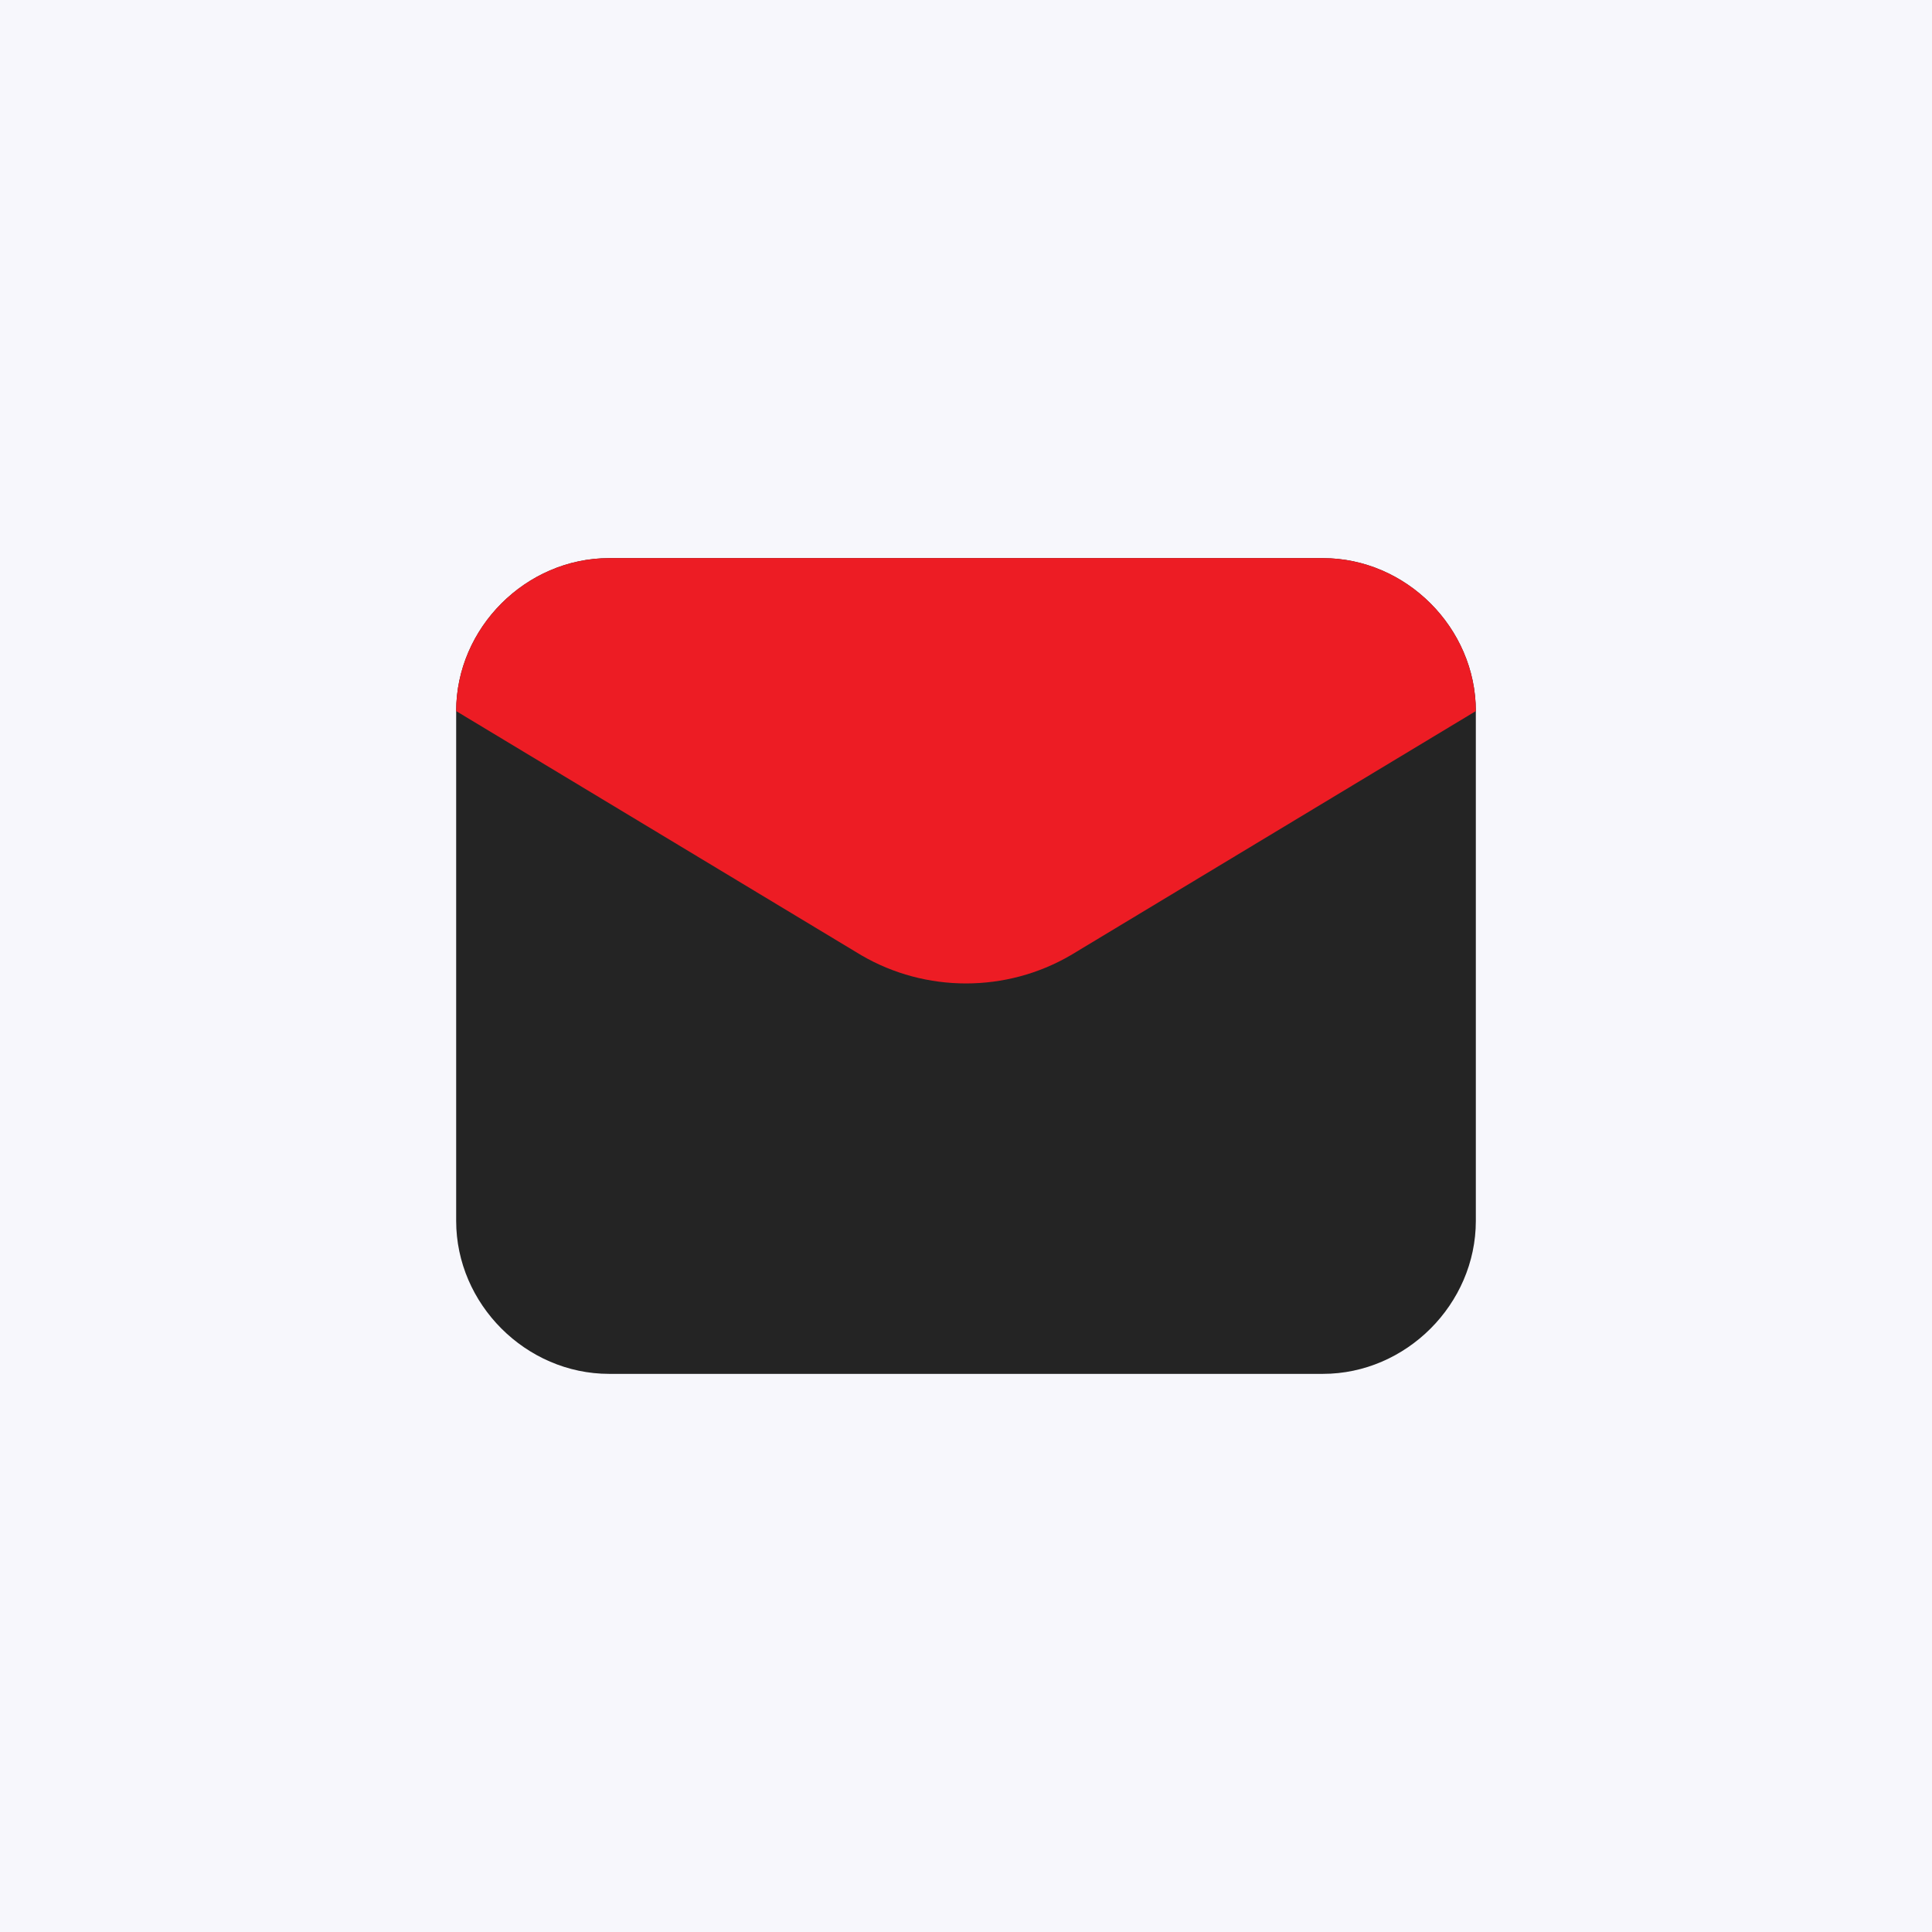
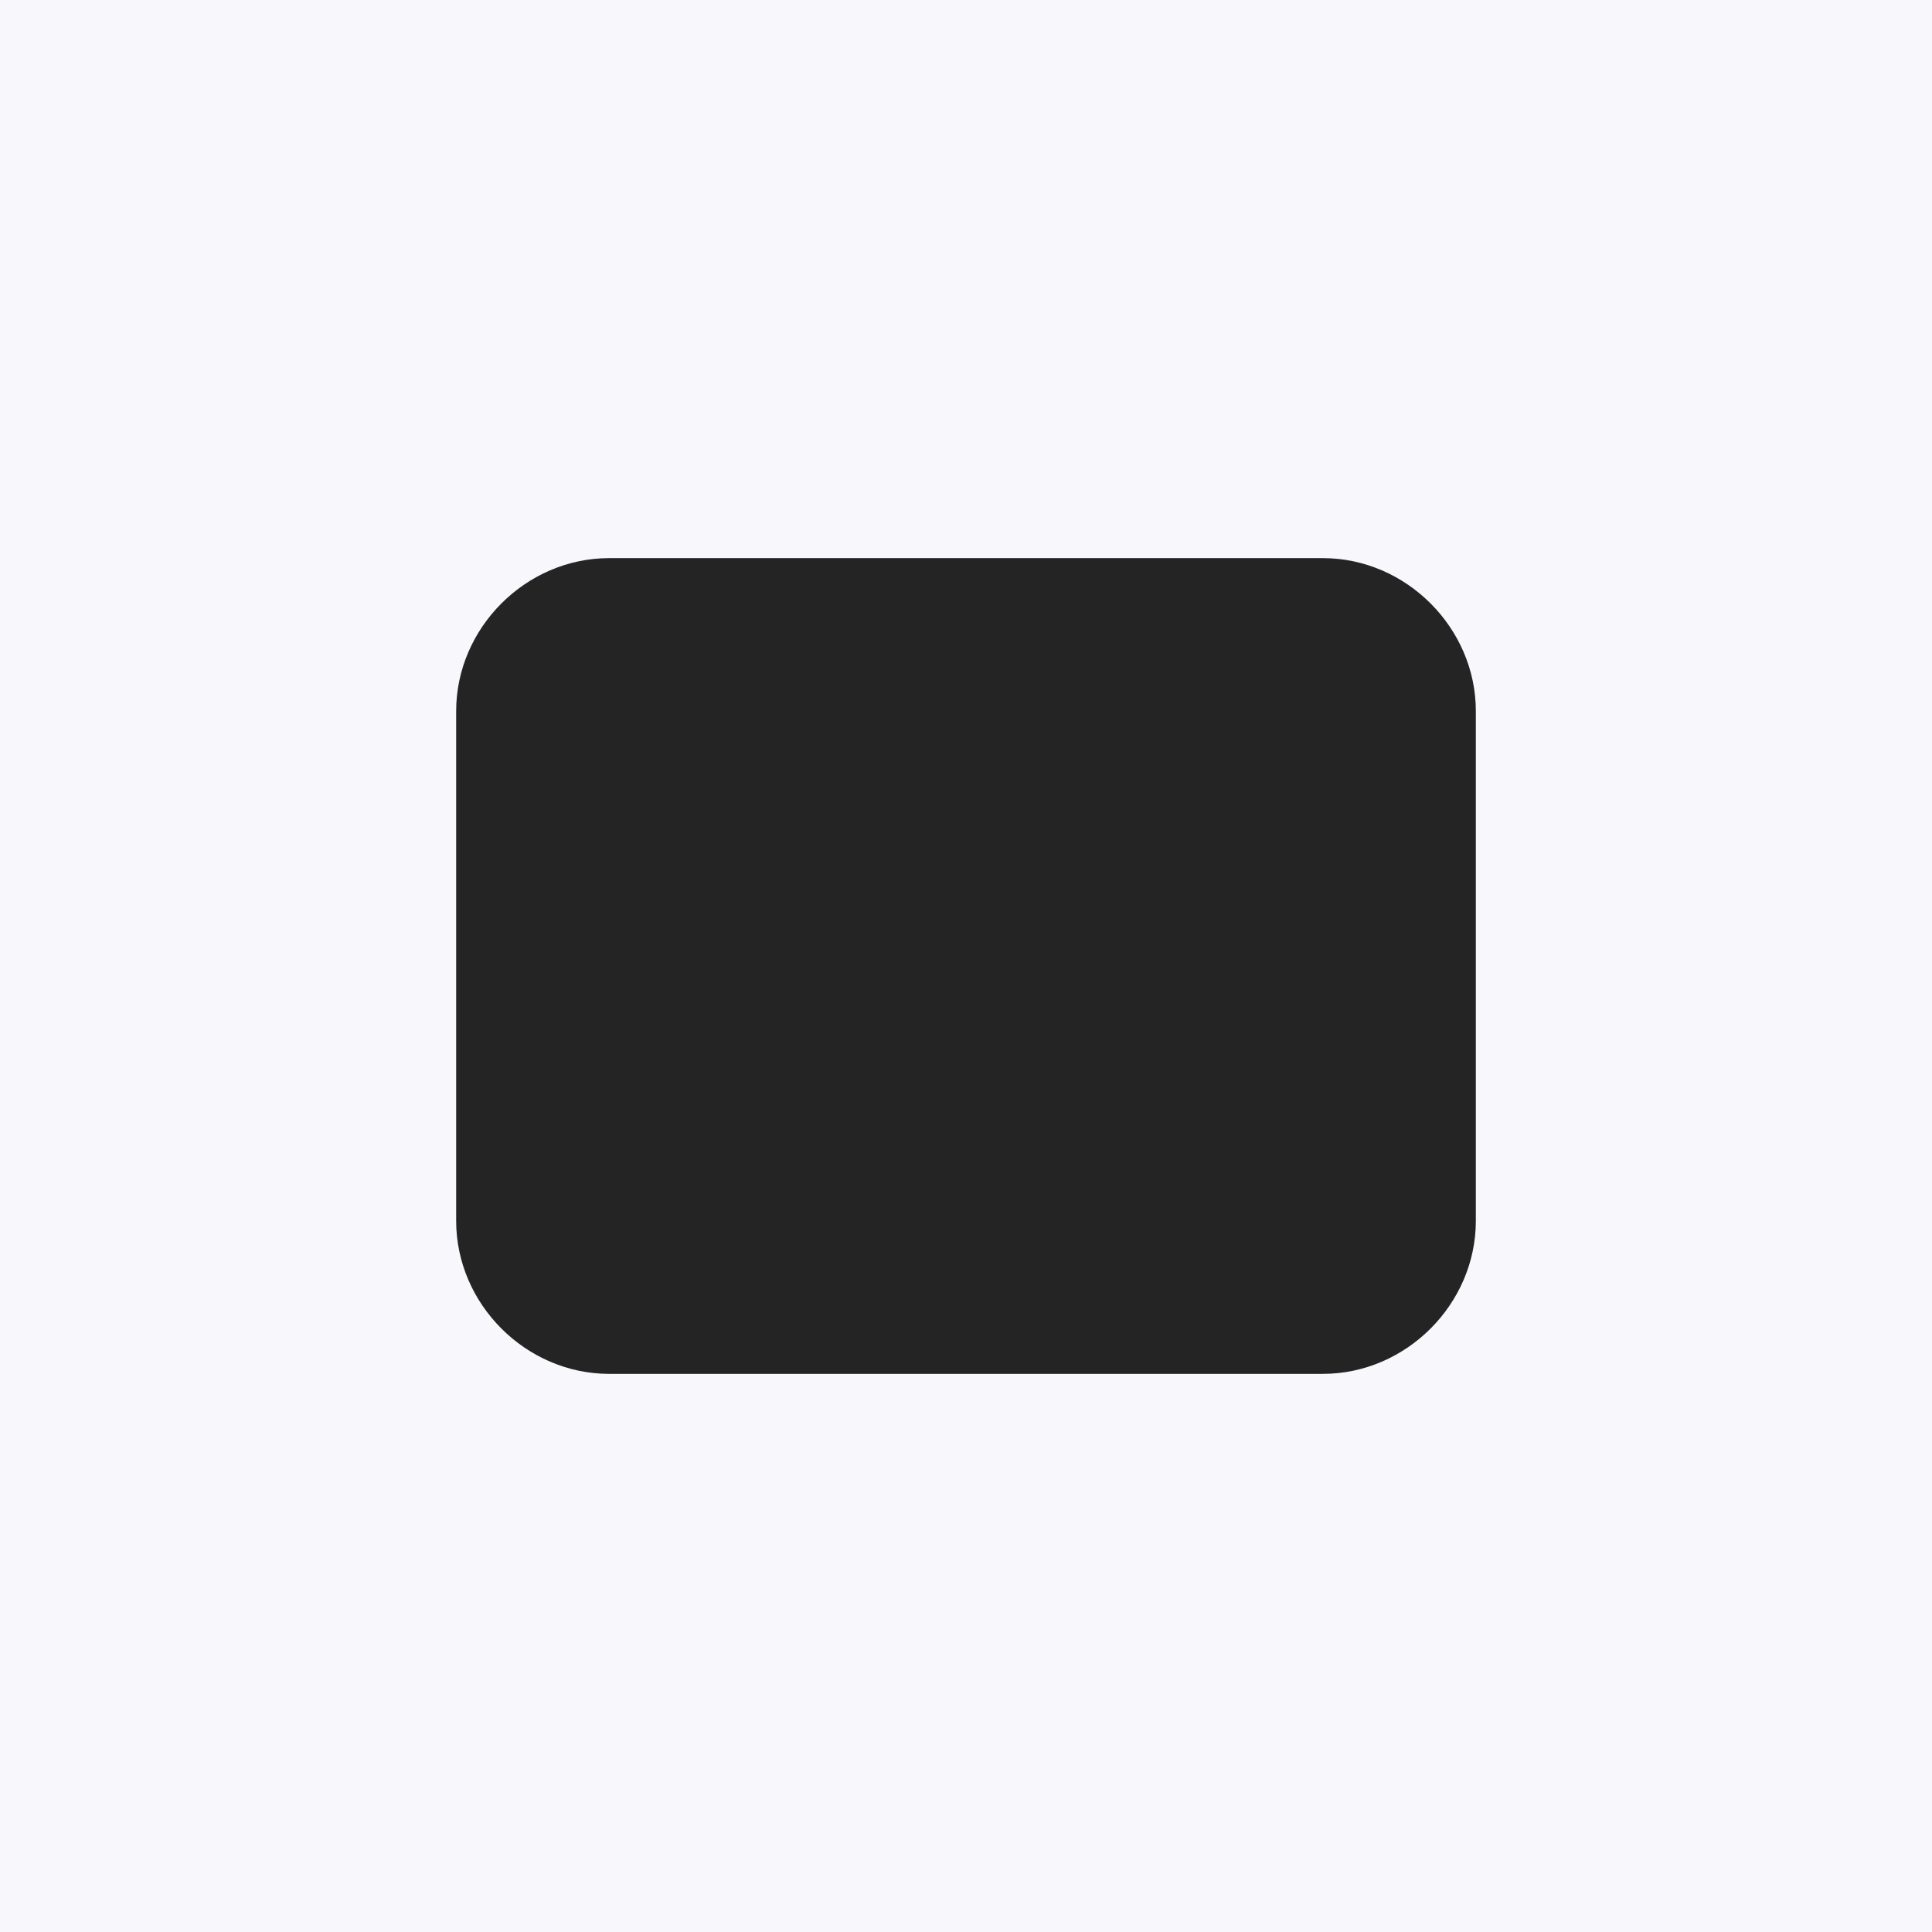
<svg xmlns="http://www.w3.org/2000/svg" version="1.1" id="Layer_1" x="0px" y="0px" viewBox="0 0 72 72" style="enable-background:new 0 0 72 72;" xml:space="preserve">
  <style type="text/css">
	.st0{fill:#F7F7FC;}
	.st1{fill:#242424;enable-background:new    ;}
	.st2{fill:#ED1C24;}
</style>
  <rect y="0" class="st0" width="72" height="72" />
  <path class="st1" d="M49.3,51.2H22.7c-3.1,0-5.7-2.6-5.7-5.7v-19c0-3.1,2.6-5.7,5.7-5.7h26.6c3.1,0,5.7,2.6,5.7,5.7v19  C55,48.6,52.4,51.2,49.3,51.2z" />
-   <path class="st2" d="M32.1,35.6L17,26.5c0-3.1,2.6-5.7,5.7-5.7h26.6c3.1,0,5.7,2.6,5.7,5.7l-15.1,9.1C37.5,37,34.5,37,32.1,35.6z" />
</svg>